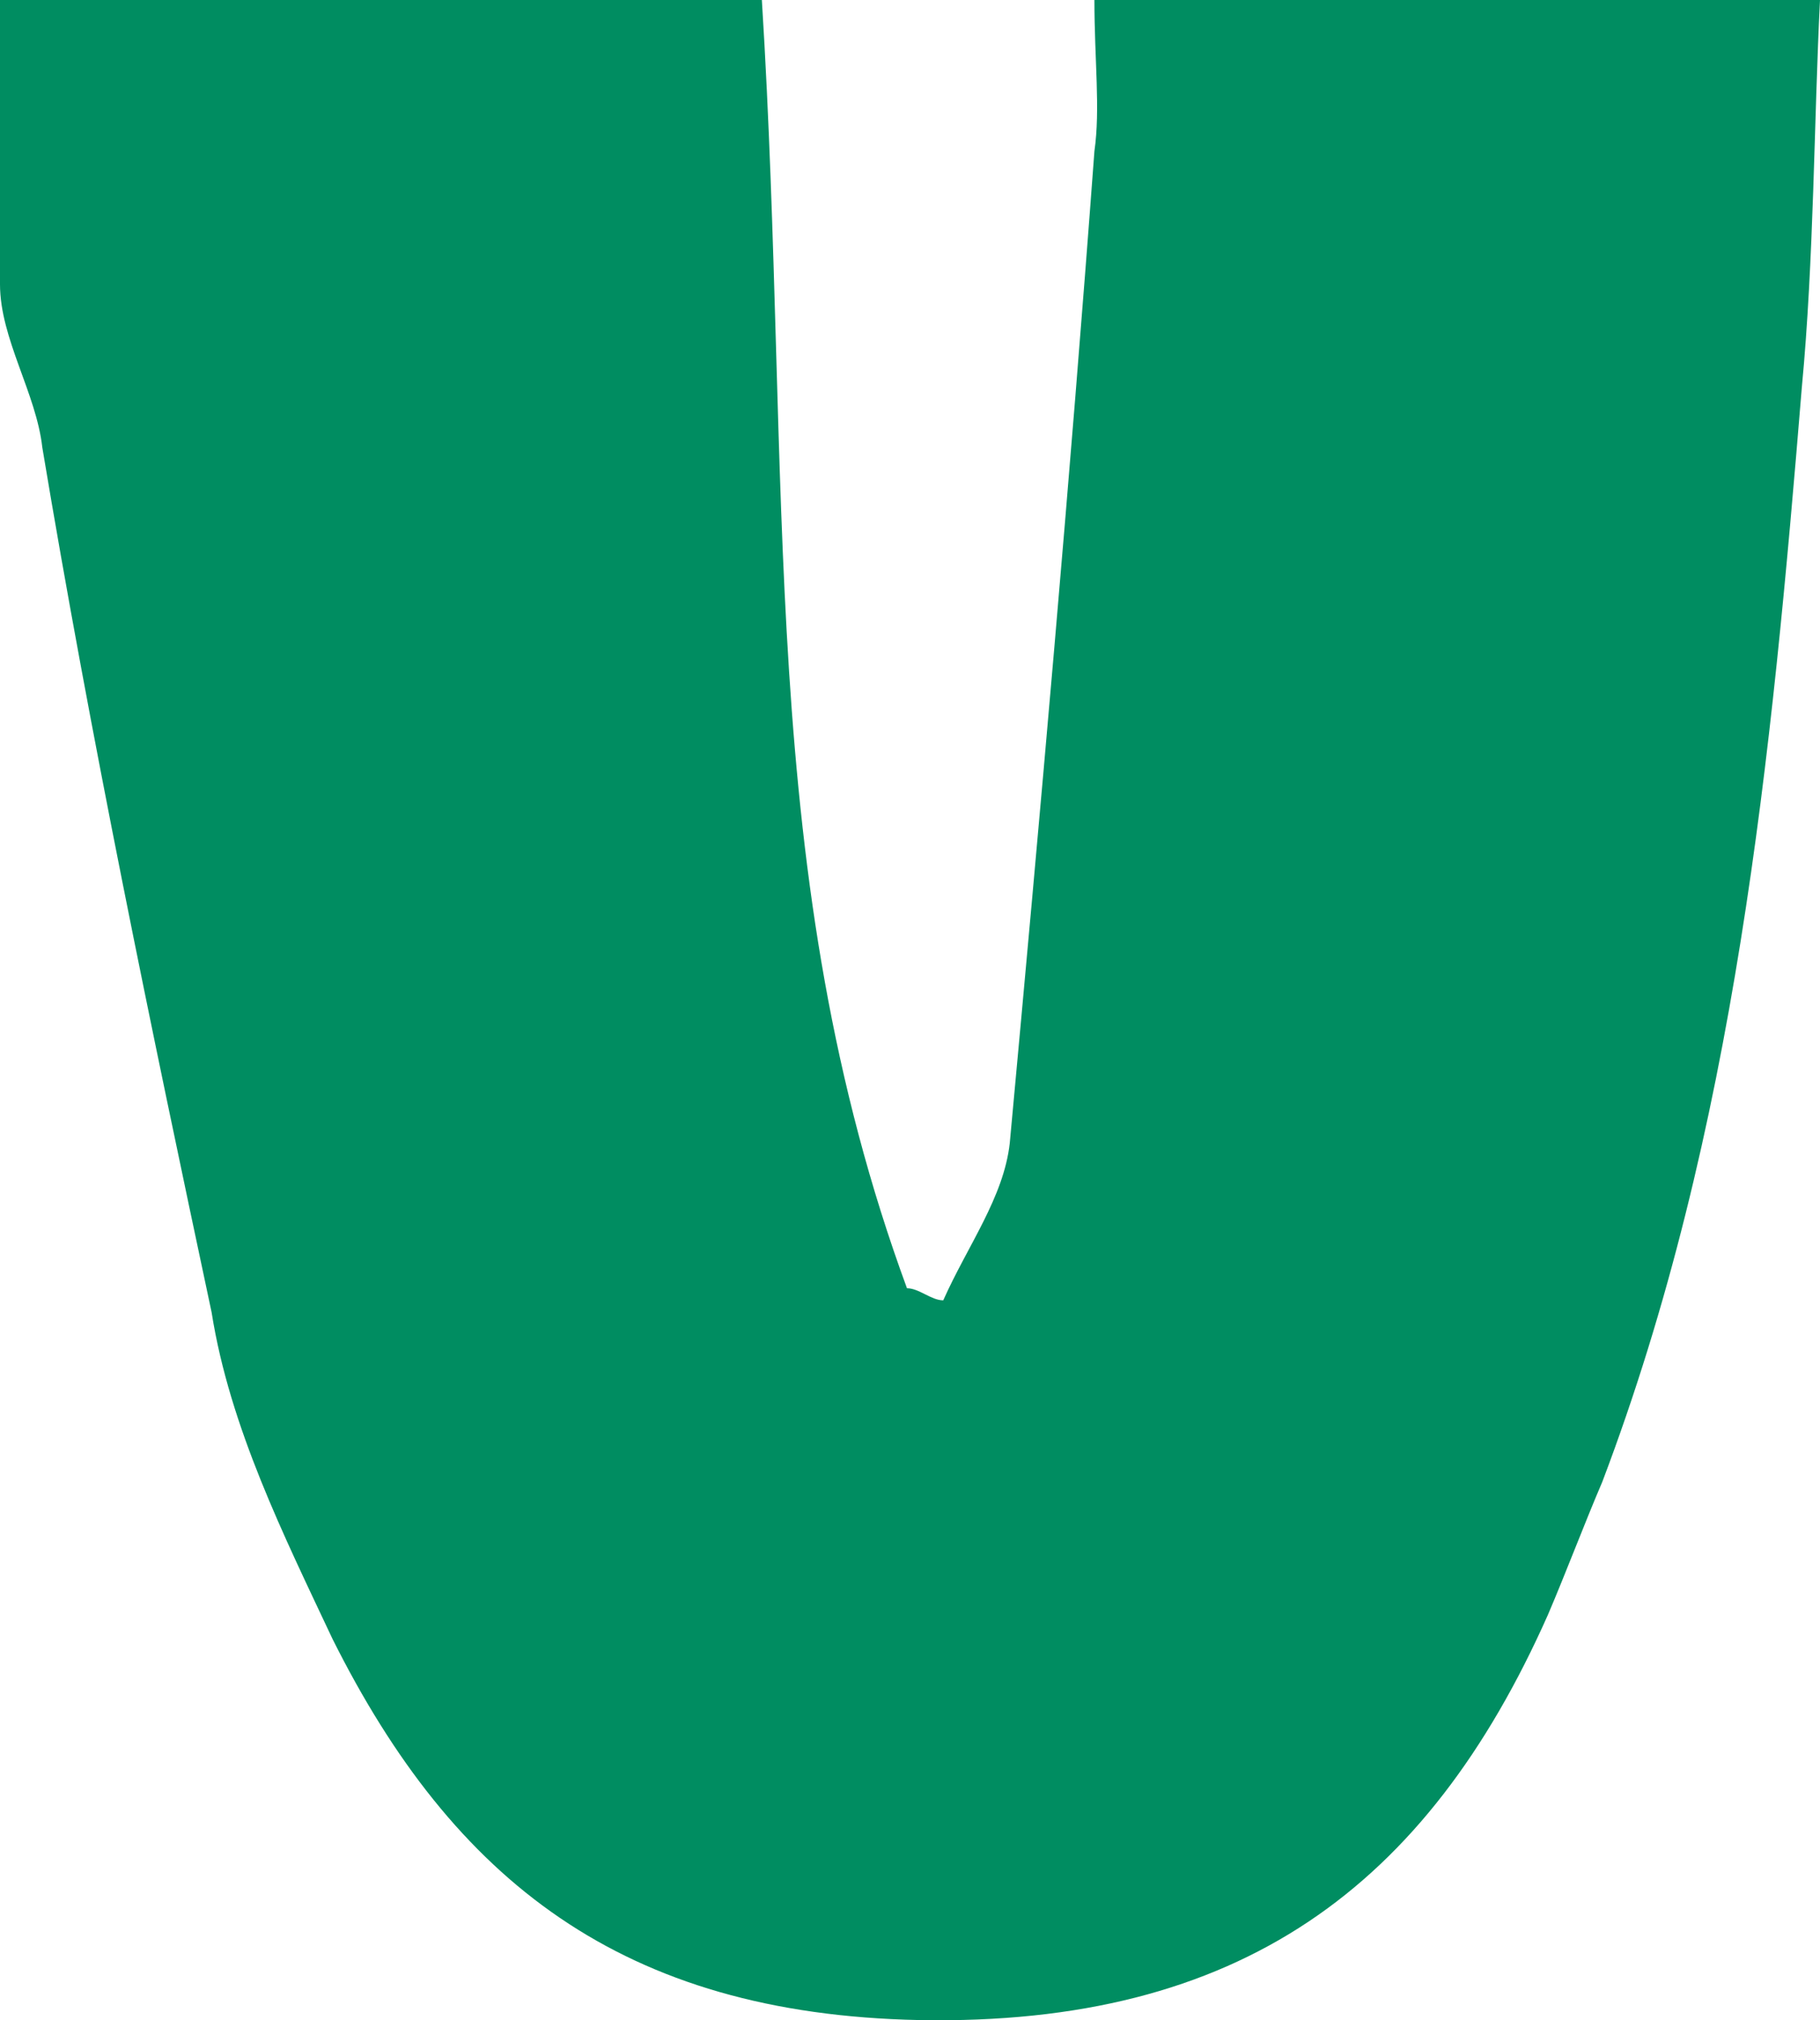
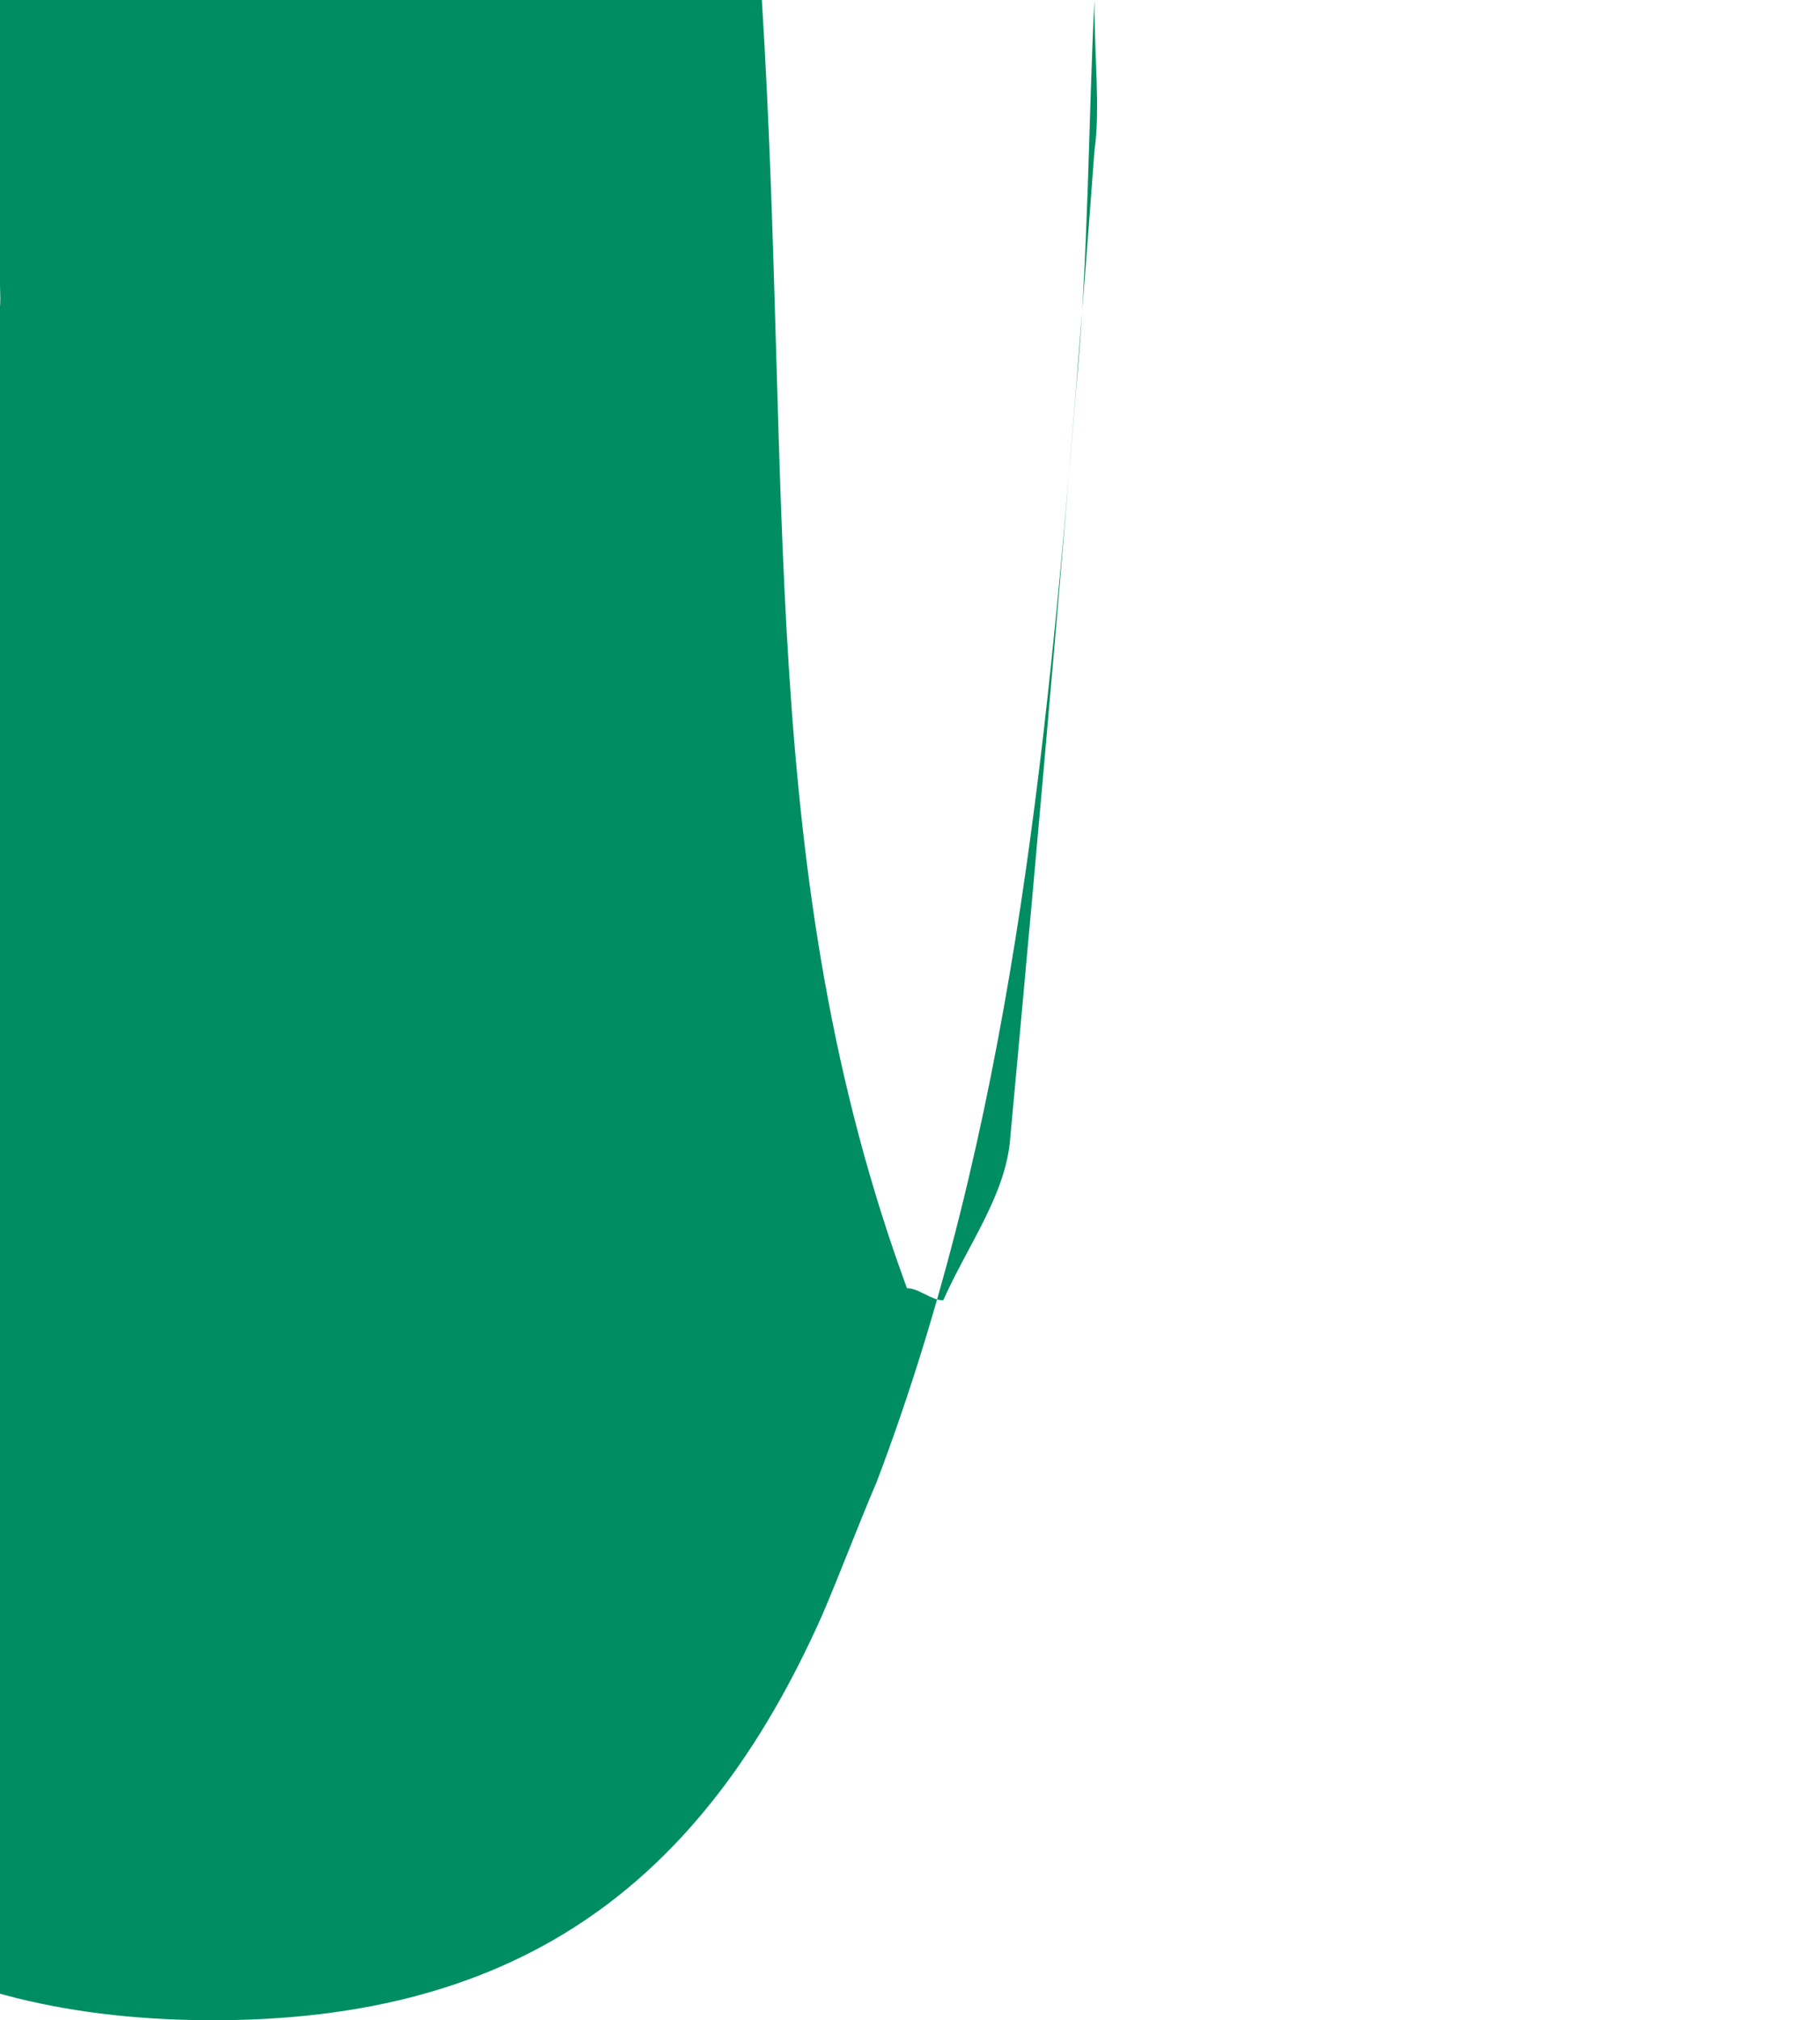
<svg xmlns="http://www.w3.org/2000/svg" viewBox="0 0 30.1 33.4">
-   <path d="M0 0h12.6c.5 8-.1 14.5 2.4 21.3.2 0 .4.2.6.2.4-.9 1-1.7 1.1-2.6.5-5.4 1-11 1.4-16.4.1-.7 0-1.5 0-2.5h12c-.1 2-.1 4.3-.3 6.4-.5 6.1-1.1 12.3-3.3 18.1-.3.7-.6 1.5-.9 2.2-2 4.5-5.1 6.8-10.4 6.7-4.9-.1-7.7-2.3-9.7-6.3-.8-1.7-1.7-3.5-2-5.4-1-4.7-2-9.5-2.8-14.3C.6 6.5 0 5.6 0 4.7V0z" fill-rule="evenodd" clip-rule="evenodd" fill="#008d61" />
+   <path d="M0 0h12.6c.5 8-.1 14.5 2.4 21.3.2 0 .4.2.6.2.4-.9 1-1.7 1.1-2.6.5-5.4 1-11 1.4-16.4.1-.7 0-1.5 0-2.5c-.1 2-.1 4.3-.3 6.4-.5 6.1-1.1 12.3-3.3 18.1-.3.7-.6 1.5-.9 2.2-2 4.5-5.1 6.8-10.4 6.7-4.9-.1-7.7-2.3-9.7-6.3-.8-1.7-1.7-3.5-2-5.4-1-4.7-2-9.5-2.8-14.3C.6 6.5 0 5.6 0 4.7V0z" fill-rule="evenodd" clip-rule="evenodd" fill="#008d61" />
</svg>